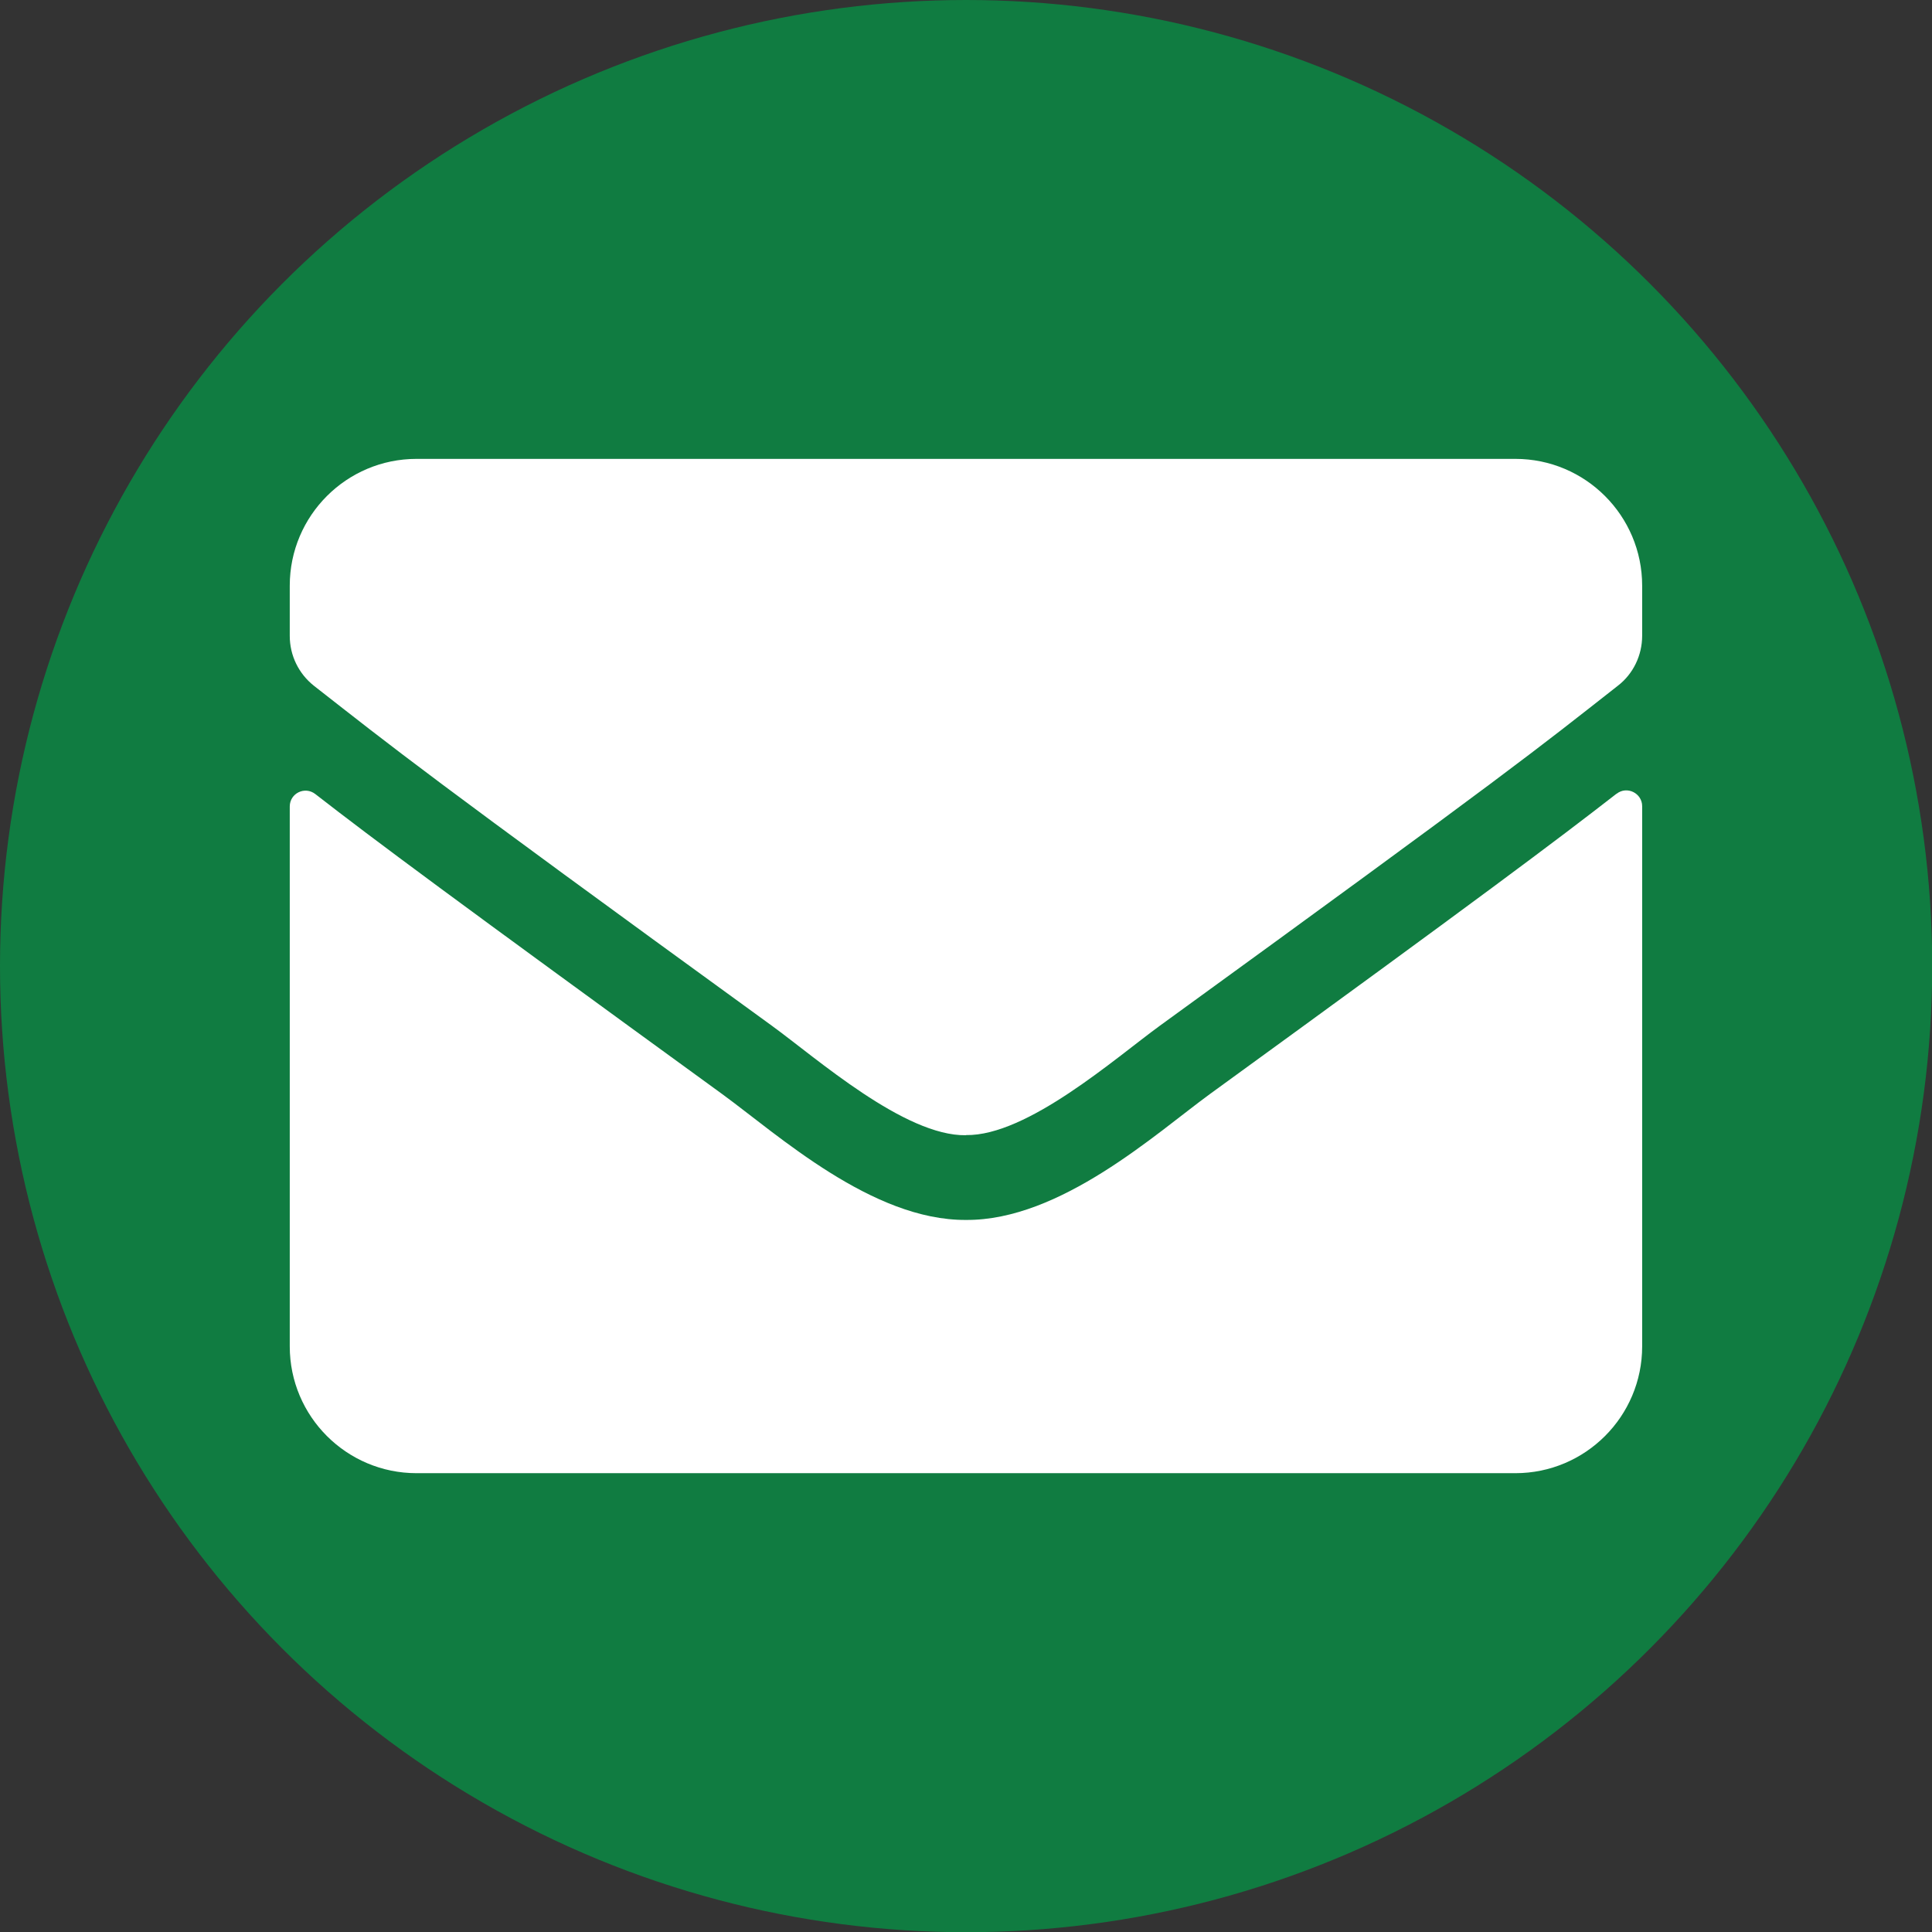
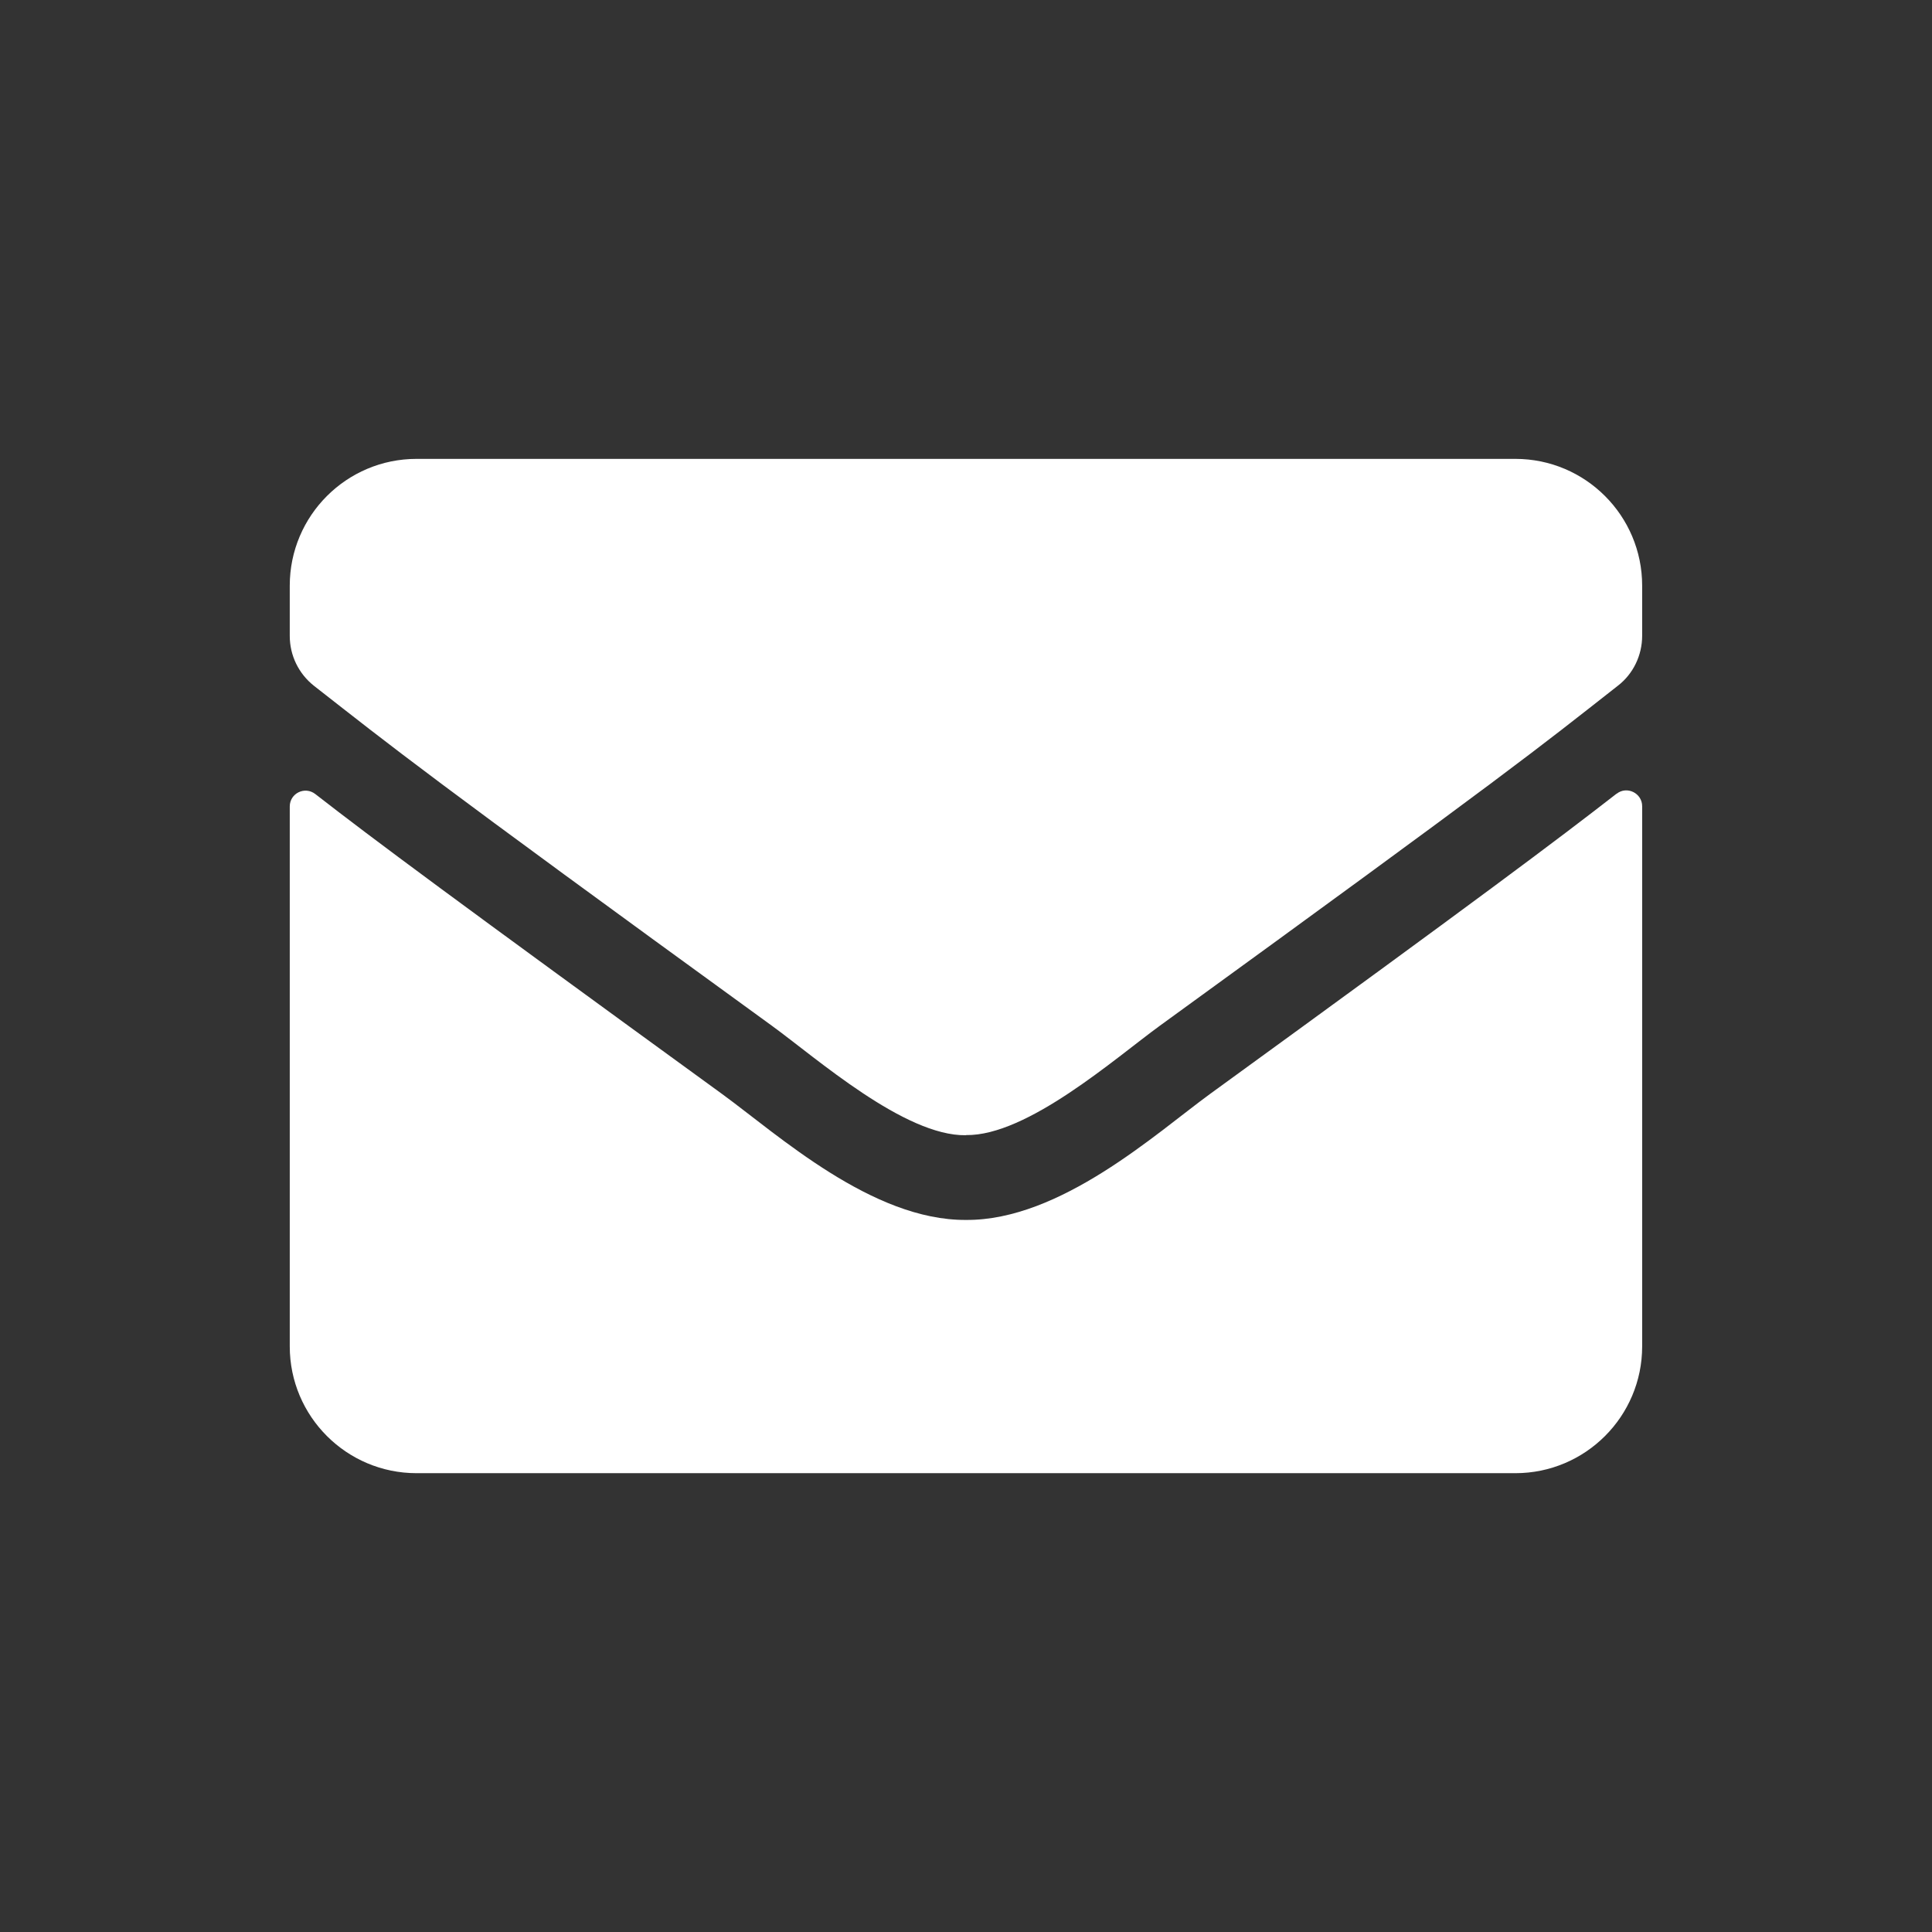
<svg xmlns="http://www.w3.org/2000/svg" xmlns:ns1="http://sodipodi.sourceforge.net/DTD/sodipodi-0.dtd" xmlns:ns2="http://www.inkscape.org/namespaces/inkscape" width="35" height="35" enable-background="new" version="1.1" viewBox="0 0 9.26 9.26" id="svg8" ns1:docname="email.svg" ns2:version="1.1.1 (3bf5ae0d25, 2021-09-20)">
  <rect x="0" y="0" width="9.26" height="9.26" fill="#333333" stroke="none" />
  <defs id="defs12" />
  <ns1:namedview id="namedview10" pagecolor="#ffffff" bordercolor="#666666" borderopacity="1.0" ns2:pageshadow="2" ns2:pageopacity="0.0" ns2:pagecheckerboard="0" showgrid="false" ns2:zoom="5.8265599" ns2:cx="25.057667" ns2:cy="25.057667" ns2:window-width="1684" ns2:window-height="1000" ns2:window-x="81" ns2:window-y="0" ns2:window-maximized="0" ns2:current-layer="svg8" />
  <g id="g6" transform="scale(0.7)" style="stroke-width:1.429">
-     <circle cx="6.615" cy="6.615" r="6.615" fill="#107c41" fill-rule="evenodd" style="stroke-width:2.041;paint-order:normal" id="circle2" />
    <path d="m 11.069,5.435 c 0.071,-0.056 0.175,-0.004 0.175,0.085 v 3.699 c 0,0.479 -0.389,0.868 -0.868,0.868 h -7.524 c -0.479,0 -0.868,-0.389 -0.868,-0.868 v -3.697 c 0,-0.09 0.103,-0.141 0.175,-0.085 0.405,0.315 0.942,0.714 2.787,2.055 0.382,0.279 1.026,0.865 1.668,0.861 0.646,0.005 1.302,-0.593 1.669,-0.861 1.845,-1.34 2.38,-1.742 2.785,-2.057 z M 6.614,7.772 c 0.42,0.007 1.024,-0.528 1.328,-0.749 2.4,-1.742 2.583,-1.894 3.136,-2.328 0.105,-0.081 0.166,-0.208 0.166,-0.342 V 4.01 c 0,-0.479 -0.389,-0.868 -0.868,-0.868 h -7.524 c -0.479,0 -0.868,0.389 -0.868,0.868 v 0.344 c 0,0.134 0.061,0.259 0.166,0.342 0.553,0.432 0.736,0.586 3.136,2.328 0.304,0.221 0.908,0.756 1.328,0.749 z" fill="#ffffff" stroke-width="0.378" id="path4" />
  </g>
</svg>